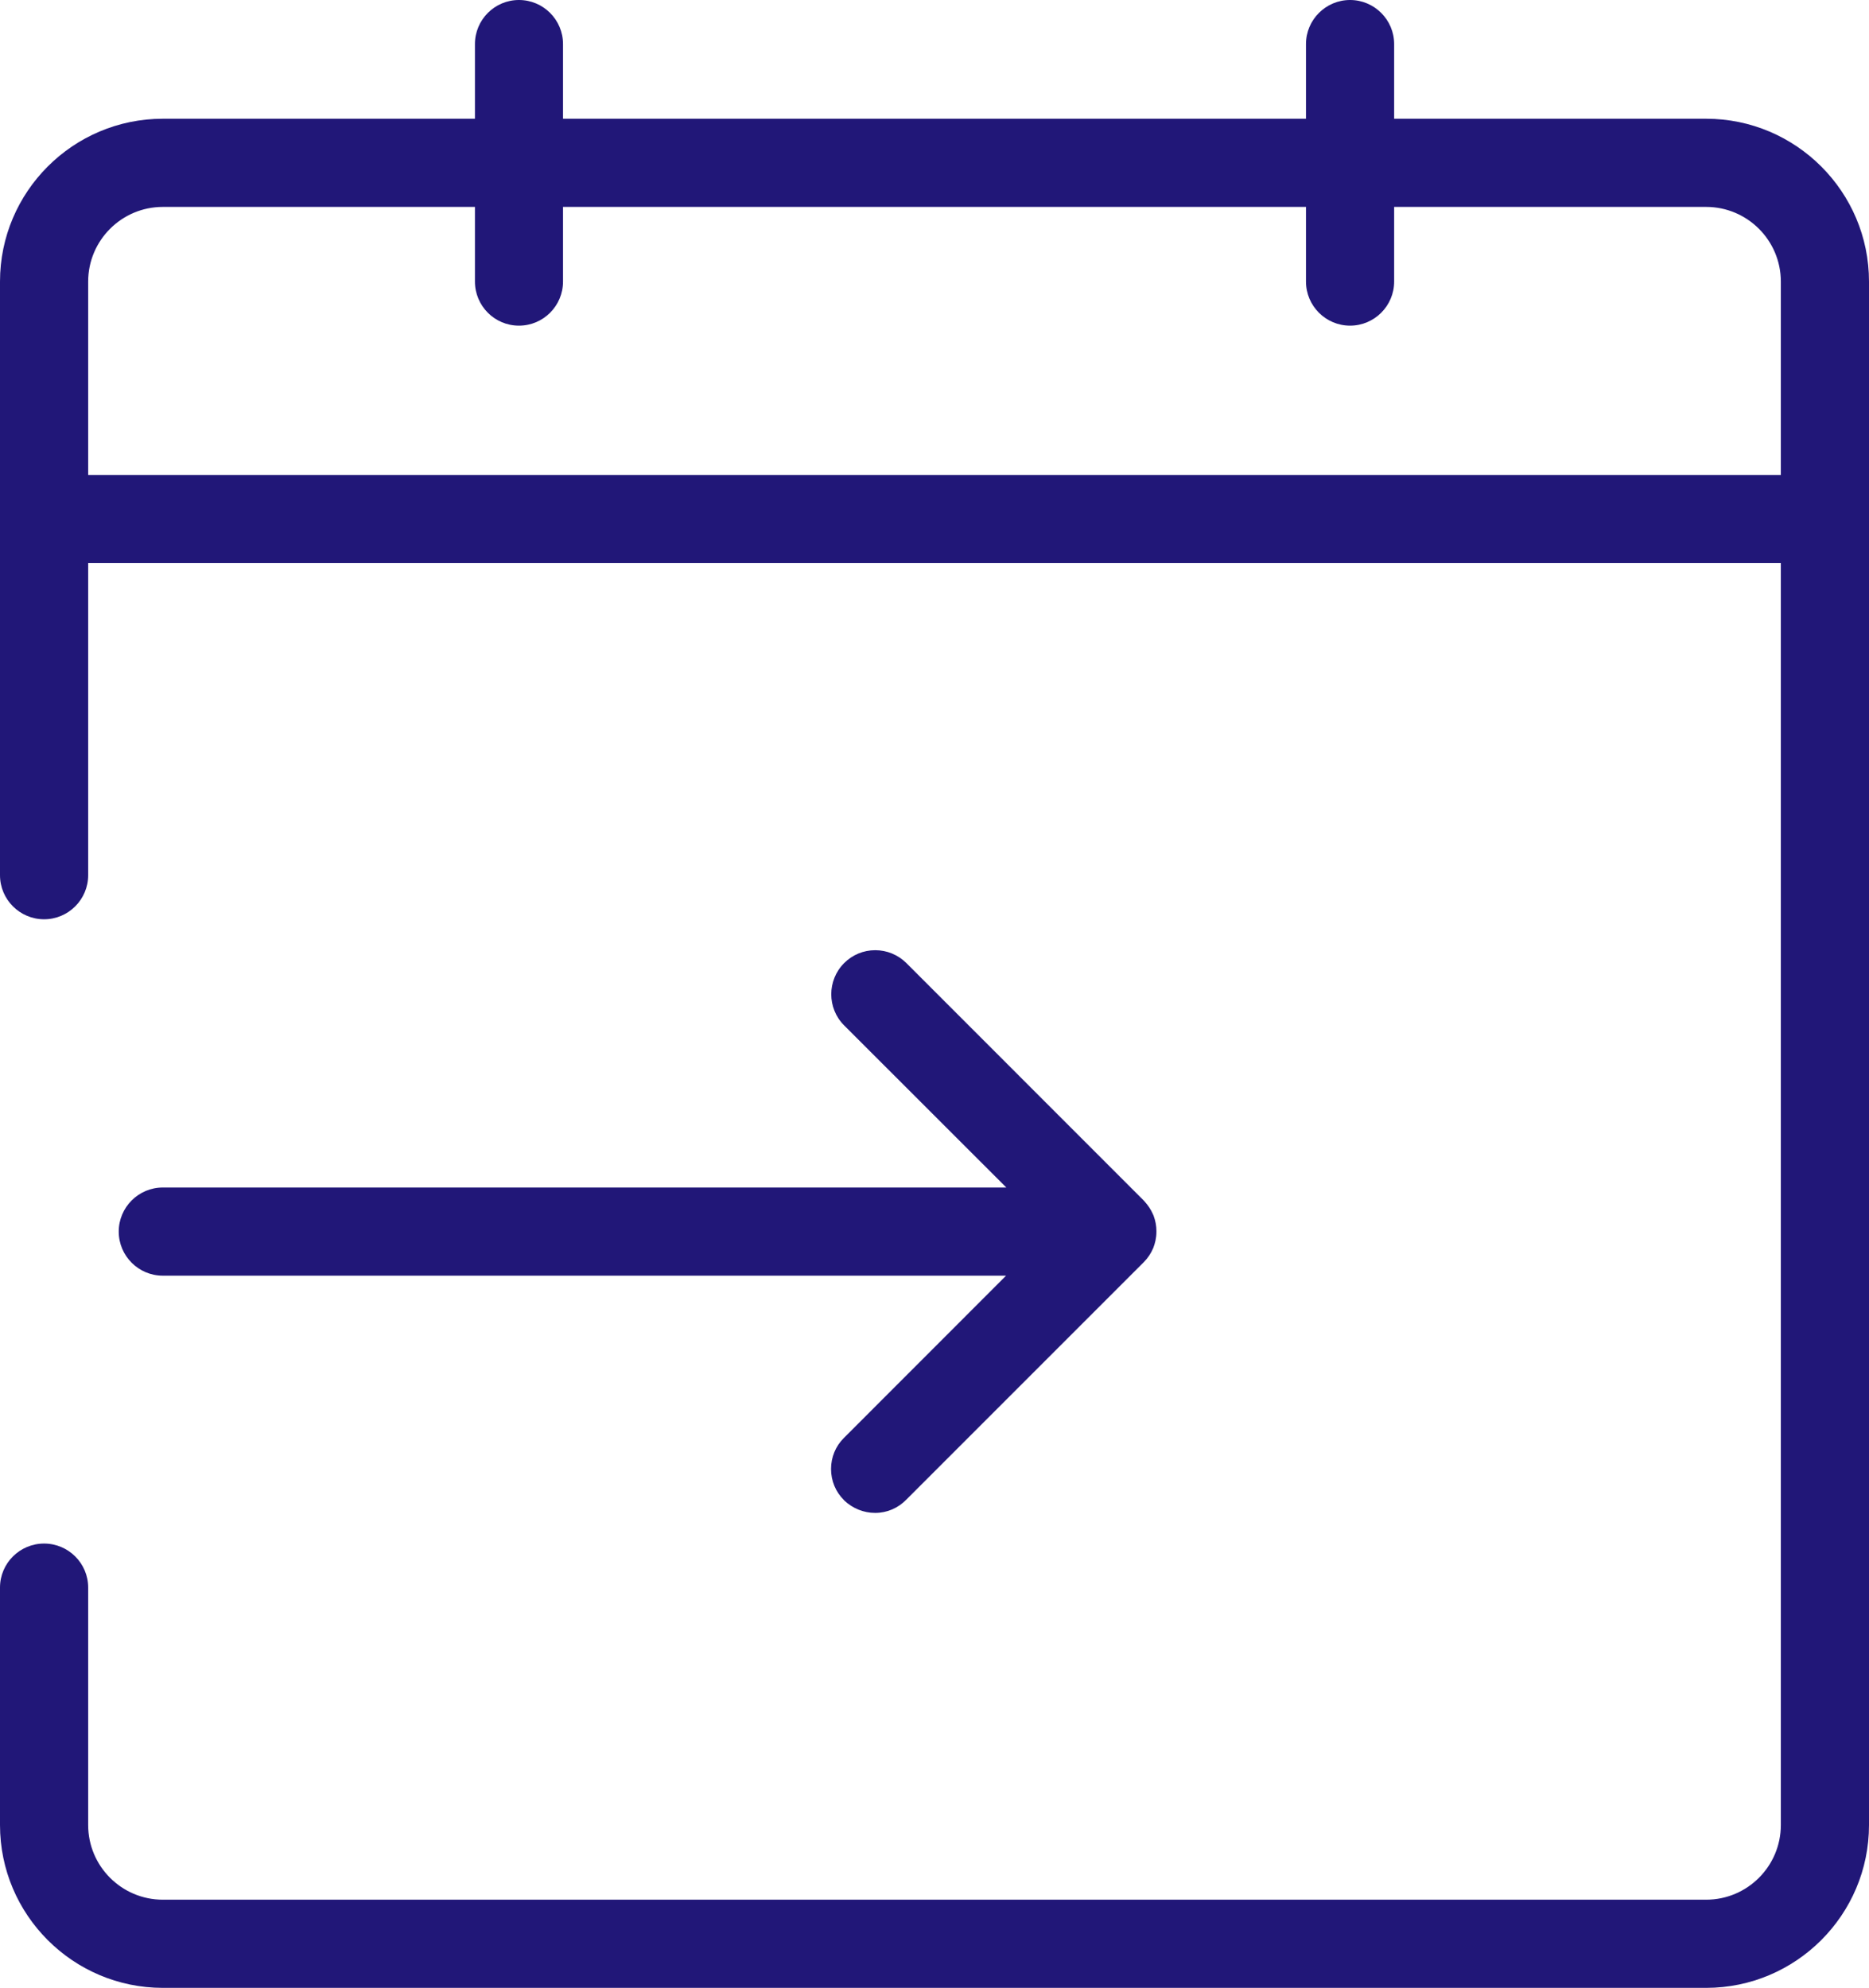
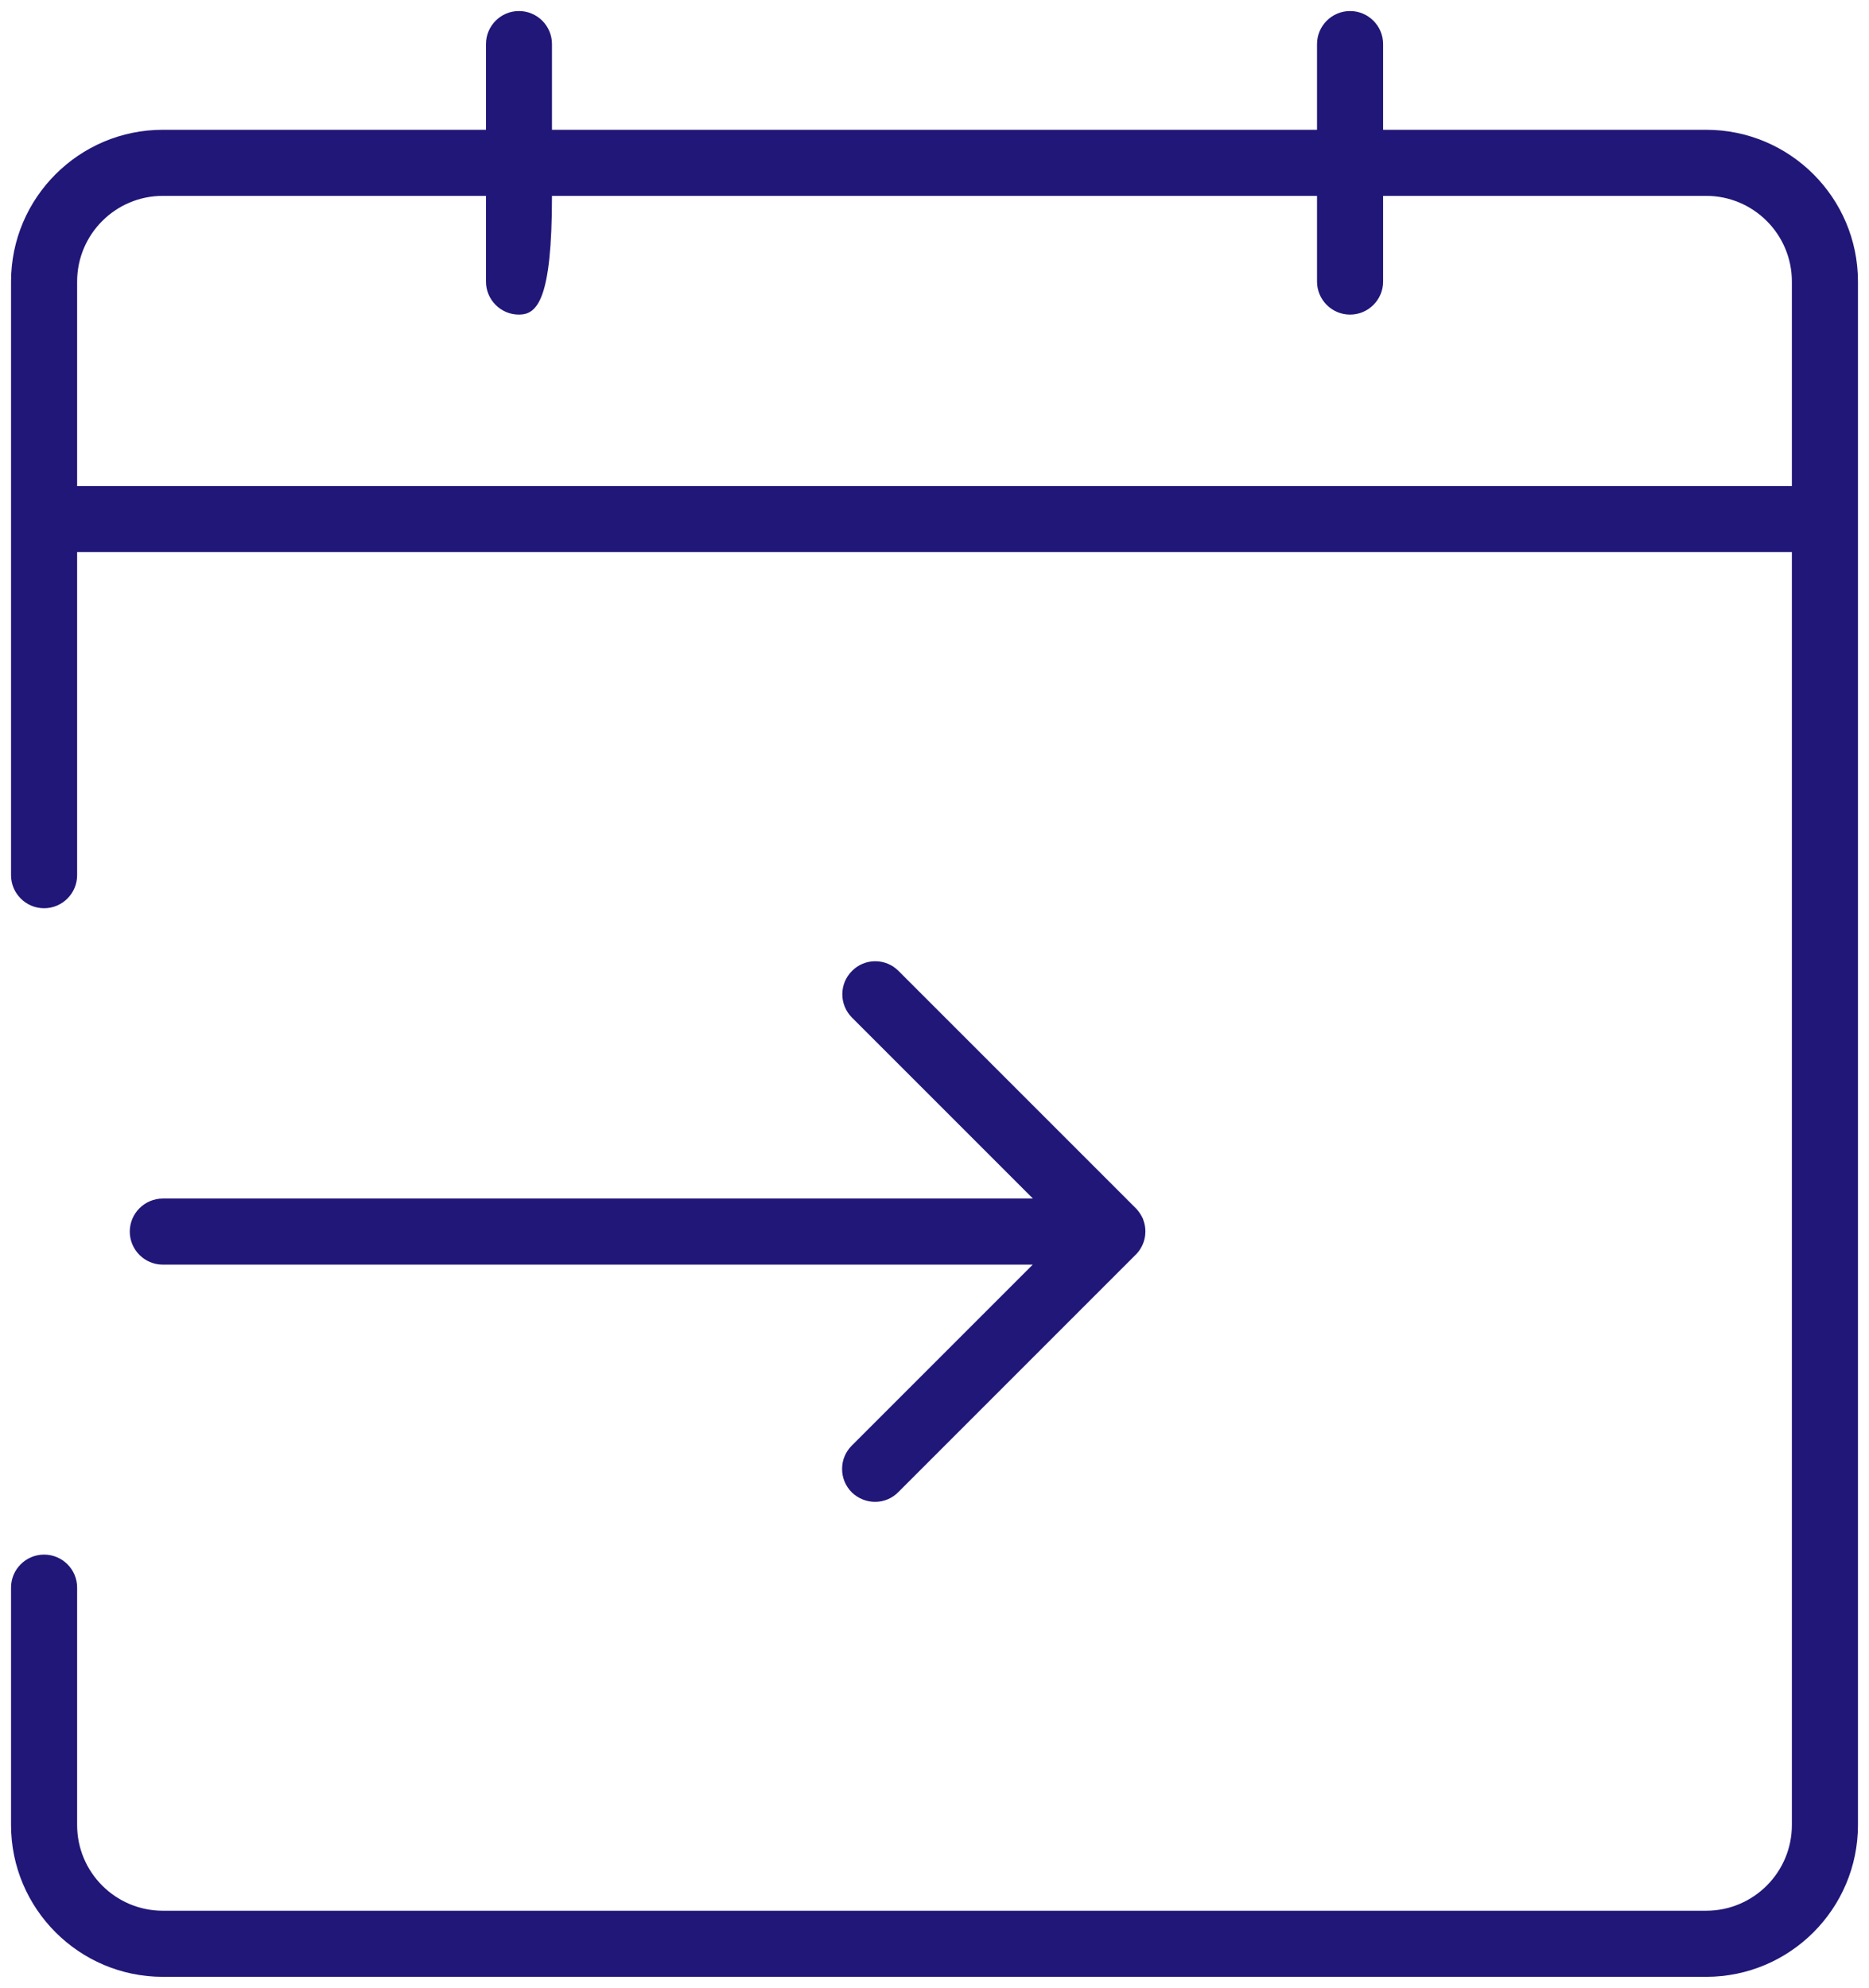
<svg xmlns="http://www.w3.org/2000/svg" viewBox="-12418.578 -8965.25 21.156 22.5">
  <defs>
    <style>
      .cls-1, .cls-3 {
        fill: #211778;
      }

      .cls-2, .cls-3 {
        stroke: none;
      }
    </style>
  </defs>
  <g id="Path_289" data-name="Path 289" class="cls-1" transform="translate(-12418.328 -8965)">
-     <path class="cls-2" d="M 19.063 22.125 L 1.593 22.125 C 0.646 22.125 -0.125 21.354 -0.125 20.407 L -0.125 17.719 C -0.125 17.513 0.043 17.346 0.249 17.346 C 0.455 17.346 0.623 17.513 0.623 17.719 L 0.623 20.407 C 0.623 20.942 1.058 21.377 1.593 21.377 L 19.063 21.377 C 19.598 21.377 20.033 20.942 20.033 20.407 L 20.033 5.998 L 0.623 5.998 L 0.623 9.656 C 0.623 9.862 0.455 10.03 0.249 10.03 C 0.043 10.03 -0.125 9.862 -0.125 9.656 L -0.125 2.937 C -0.125 1.989 0.646 1.219 1.593 1.219 L 5.251 1.219 L 5.251 0.249 C 5.251 0.043 5.418 -0.125 5.624 -0.125 C 5.831 -0.125 5.998 0.043 5.998 0.249 L 5.998 1.219 L 14.658 1.219 L 14.658 0.249 C 14.658 0.043 14.826 -0.125 15.032 -0.125 C 15.238 -0.125 15.406 0.043 15.406 0.249 L 15.406 1.219 L 19.063 1.219 C 20.011 1.219 20.781 1.989 20.781 2.937 L 20.781 20.407 C 20.781 21.354 20.011 22.125 19.063 22.125 Z M 0.623 5.251 L 20.033 5.251 L 20.033 2.937 C 20.033 2.402 19.598 1.967 19.063 1.967 L 15.406 1.967 L 15.406 2.937 C 15.406 3.143 15.238 3.311 15.032 3.311 C 14.826 3.311 14.658 3.143 14.658 2.937 L 14.658 1.967 L 5.998 1.967 L 5.998 2.937 C 5.998 3.143 5.831 3.311 5.624 3.311 C 5.418 3.311 5.251 3.143 5.251 2.937 L 5.251 1.967 L 1.593 1.967 C 1.058 1.967 0.623 2.402 0.623 2.937 L 0.623 5.251 Z M 9.656 16.749 C 9.559 16.749 9.466 16.712 9.393 16.643 C 9.32 16.57 9.282 16.476 9.282 16.377 C 9.282 16.277 9.32 16.184 9.391 16.113 L 11.44 14.064 L 1.593 14.064 C 1.387 14.064 1.219 13.896 1.219 13.69 C 1.219 13.484 1.387 13.316 1.593 13.316 L 11.442 13.316 L 9.394 11.268 C 9.248 11.122 9.248 10.885 9.394 10.74 C 9.464 10.669 9.558 10.63 9.657 10.63 C 9.757 10.63 9.851 10.669 9.921 10.74 L 12.609 13.428 L 12.611 13.43 L 12.613 13.432 C 12.644 13.466 12.668 13.503 12.687 13.544 L 12.689 13.548 L 12.69 13.553 C 12.707 13.599 12.715 13.642 12.715 13.683 L 12.715 13.693 C 12.715 13.747 12.702 13.791 12.69 13.823 L 12.689 13.825 L 12.688 13.828 C 12.669 13.874 12.642 13.915 12.609 13.948 L 9.921 16.636 C 9.852 16.708 9.757 16.749 9.656 16.749 Z" />
-     <path class="cls-3" d="M 19.063 22 C 19.942 22 20.656 21.286 20.656 20.407 L 20.656 2.937 C 20.656 2.058 19.942 1.344 19.063 1.344 L 15.281 1.344 L 15.281 0.249 C 15.281 0.112 15.169 4.277954303688603e-06 15.032 4.277954303688603e-06 C 14.895 4.277954303688603e-06 14.783 0.112 14.783 0.249 L 14.783 1.344 L 5.873 1.344 L 5.873 0.249 C 5.873 0.112 5.761 4.277954303688603e-06 5.624 4.277954303688603e-06 C 5.488 4.277954303688603e-06 5.376 0.112 5.376 0.249 L 5.376 1.344 L 1.593 1.344 C 0.714 1.344 -3.402709864985809e-07 2.058 -3.402709864985809e-07 2.937 L -3.402709864985809e-07 9.656 C -3.402709864985809e-07 9.793 0.112 9.905 0.249 9.905 C 0.386 9.905 0.498 9.793 0.498 9.656 L 0.498 5.873 L 20.158 5.873 L 20.158 20.407 C 20.158 21.012 19.668 21.502 19.063 21.502 L 1.593 21.502 C 0.988 21.502 0.498 21.012 0.498 20.407 L 0.498 17.719 C 0.498 17.583 0.386 17.471 0.249 17.471 C 0.112 17.471 -3.402709864985809e-07 17.583 -3.402709864985809e-07 17.719 L -3.402709864985809e-07 20.407 C -3.402709864985809e-07 21.286 0.714 22 1.593 22 L 19.063 22 M 1.593 1.842 L 5.376 1.842 L 5.376 2.937 C 5.376 3.074 5.488 3.186 5.624 3.186 C 5.761 3.186 5.873 3.074 5.873 2.937 L 5.873 1.842 L 14.783 1.842 L 14.783 2.937 C 14.783 3.074 14.895 3.186 15.032 3.186 C 15.169 3.186 15.281 3.074 15.281 2.937 L 15.281 1.842 L 19.063 1.842 C 19.668 1.842 20.158 2.332 20.158 2.937 L 20.158 5.376 L 0.498 5.376 L 0.498 2.937 C 0.498 2.332 0.988 1.842 1.593 1.842 M 9.656 16.624 C 9.721 16.624 9.783 16.6 9.833 16.547 L 12.521 13.859 C 12.543 13.837 12.56 13.81 12.573 13.78 C 12.583 13.752 12.59 13.725 12.59 13.693 C 12.59 13.69 12.59 13.685 12.59 13.683 C 12.59 13.653 12.583 13.623 12.573 13.596 C 12.56 13.568 12.543 13.541 12.521 13.516 L 9.833 10.828 C 9.784 10.78 9.721 10.755 9.657 10.755 C 9.594 10.755 9.53 10.78 9.482 10.828 C 9.385 10.925 9.385 11.082 9.482 11.179 L 11.744 13.441 L 1.593 13.441 C 1.456 13.441 1.344 13.553 1.344 13.69 C 1.344 13.827 1.456 13.939 1.593 13.939 L 11.742 13.939 L 9.479 16.201 C 9.382 16.298 9.382 16.455 9.479 16.552 C 9.529 16.6 9.591 16.624 9.656 16.624 M 19.063 22.25 L 1.593 22.25 C 0.577 22.25 -0.25 21.423 -0.25 20.407 L -0.25 17.719 C -0.25 17.444 -0.026 17.221 0.249 17.221 C 0.524 17.221 0.748 17.444 0.748 17.719 L 0.748 20.407 C 0.748 20.873 1.127 21.252 1.593 21.252 L 19.063 21.252 C 19.529 21.252 19.908 20.873 19.908 20.407 L 19.908 6.123 L 0.748 6.123 L 0.748 9.656 C 0.748 9.931 0.524 10.155 0.249 10.155 C -0.026 10.155 -0.25 9.931 -0.25 9.656 L -0.25 2.937 C -0.25 1.921 0.577 1.094 1.593 1.094 L 5.126 1.094 L 5.126 0.249 C 5.126 -0.026 5.349 -0.25 5.624 -0.25 C 5.9 -0.25 6.123 -0.026 6.123 0.249 L 6.123 1.094 L 14.533 1.094 L 14.533 0.249 C 14.533 -0.026 14.757 -0.25 15.032 -0.25 C 15.307 -0.25 15.531 -0.026 15.531 0.249 L 15.531 1.094 L 19.063 1.094 C 20.079 1.094 20.906 1.921 20.906 2.937 L 20.906 20.407 C 20.906 21.423 20.079 22.25 19.063 22.25 Z M 0.748 5.126 L 19.908 5.126 L 19.908 2.937 C 19.908 2.471 19.529 2.092 19.063 2.092 L 15.531 2.092 L 15.531 2.937 C 15.531 3.212 15.307 3.436 15.032 3.436 C 14.757 3.436 14.533 3.212 14.533 2.937 L 14.533 2.092 L 6.123 2.092 L 6.123 2.937 C 6.123 3.212 5.9 3.436 5.624 3.436 C 5.349 3.436 5.126 3.212 5.126 2.937 L 5.126 2.092 L 1.593 2.092 C 1.127 2.092 0.748 2.471 0.748 2.937 L 0.748 5.126 Z M 9.656 16.874 C 9.527 16.874 9.403 16.824 9.307 16.734 L 9.305 16.731 L 9.303 16.729 C 9.208 16.635 9.157 16.51 9.157 16.377 C 9.157 16.244 9.208 16.119 9.303 16.025 L 11.138 14.189 L 1.593 14.189 C 1.318 14.189 1.094 13.965 1.094 13.69 C 1.094 13.415 1.318 13.191 1.593 13.191 L 11.141 13.191 L 9.305 11.356 C 9.111 11.162 9.111 10.846 9.305 10.651 C 9.399 10.557 9.524 10.505 9.657 10.505 C 9.79 10.505 9.915 10.557 10.01 10.651 L 12.697 13.339 L 12.702 13.344 L 12.706 13.349 C 12.745 13.392 12.777 13.44 12.8 13.492 L 12.804 13.501 L 12.808 13.51 C 12.83 13.57 12.84 13.627 12.84 13.683 L 12.84 13.693 C 12.84 13.767 12.822 13.827 12.808 13.865 L 12.806 13.871 L 12.804 13.876 C 12.778 13.937 12.742 13.991 12.697 14.036 L 10.011 16.722 C 9.916 16.82 9.791 16.874 9.656 16.874 Z" />
+     <path class="cls-2" d="M 19.063 22.125 L 1.593 22.125 C 0.646 22.125 -0.125 21.354 -0.125 20.407 L -0.125 17.719 C -0.125 17.513 0.043 17.346 0.249 17.346 C 0.455 17.346 0.623 17.513 0.623 17.719 L 0.623 20.407 C 0.623 20.942 1.058 21.377 1.593 21.377 L 19.063 21.377 C 19.598 21.377 20.033 20.942 20.033 20.407 L 20.033 5.998 L 0.623 5.998 L 0.623 9.656 C 0.623 9.862 0.455 10.03 0.249 10.03 C 0.043 10.03 -0.125 9.862 -0.125 9.656 L -0.125 2.937 C -0.125 1.989 0.646 1.219 1.593 1.219 L 5.251 1.219 L 5.251 0.249 C 5.251 0.043 5.418 -0.125 5.624 -0.125 C 5.831 -0.125 5.998 0.043 5.998 0.249 L 5.998 1.219 L 14.658 1.219 L 14.658 0.249 C 14.658 0.043 14.826 -0.125 15.032 -0.125 C 15.238 -0.125 15.406 0.043 15.406 0.249 L 15.406 1.219 L 19.063 1.219 C 20.011 1.219 20.781 1.989 20.781 2.937 L 20.781 20.407 C 20.781 21.354 20.011 22.125 19.063 22.125 Z M 0.623 5.251 L 20.033 5.251 L 20.033 2.937 C 20.033 2.402 19.598 1.967 19.063 1.967 L 15.406 1.967 L 15.406 2.937 C 15.406 3.143 15.238 3.311 15.032 3.311 C 14.826 3.311 14.658 3.143 14.658 2.937 L 14.658 1.967 L 5.998 1.967 C 5.998 3.143 5.831 3.311 5.624 3.311 C 5.418 3.311 5.251 3.143 5.251 2.937 L 5.251 1.967 L 1.593 1.967 C 1.058 1.967 0.623 2.402 0.623 2.937 L 0.623 5.251 Z M 9.656 16.749 C 9.559 16.749 9.466 16.712 9.393 16.643 C 9.32 16.57 9.282 16.476 9.282 16.377 C 9.282 16.277 9.32 16.184 9.391 16.113 L 11.44 14.064 L 1.593 14.064 C 1.387 14.064 1.219 13.896 1.219 13.69 C 1.219 13.484 1.387 13.316 1.593 13.316 L 11.442 13.316 L 9.394 11.268 C 9.248 11.122 9.248 10.885 9.394 10.74 C 9.464 10.669 9.558 10.63 9.657 10.63 C 9.757 10.63 9.851 10.669 9.921 10.74 L 12.609 13.428 L 12.611 13.43 L 12.613 13.432 C 12.644 13.466 12.668 13.503 12.687 13.544 L 12.689 13.548 L 12.69 13.553 C 12.707 13.599 12.715 13.642 12.715 13.683 L 12.715 13.693 C 12.715 13.747 12.702 13.791 12.69 13.823 L 12.689 13.825 L 12.688 13.828 C 12.669 13.874 12.642 13.915 12.609 13.948 L 9.921 16.636 C 9.852 16.708 9.757 16.749 9.656 16.749 Z" />
  </g>
</svg>